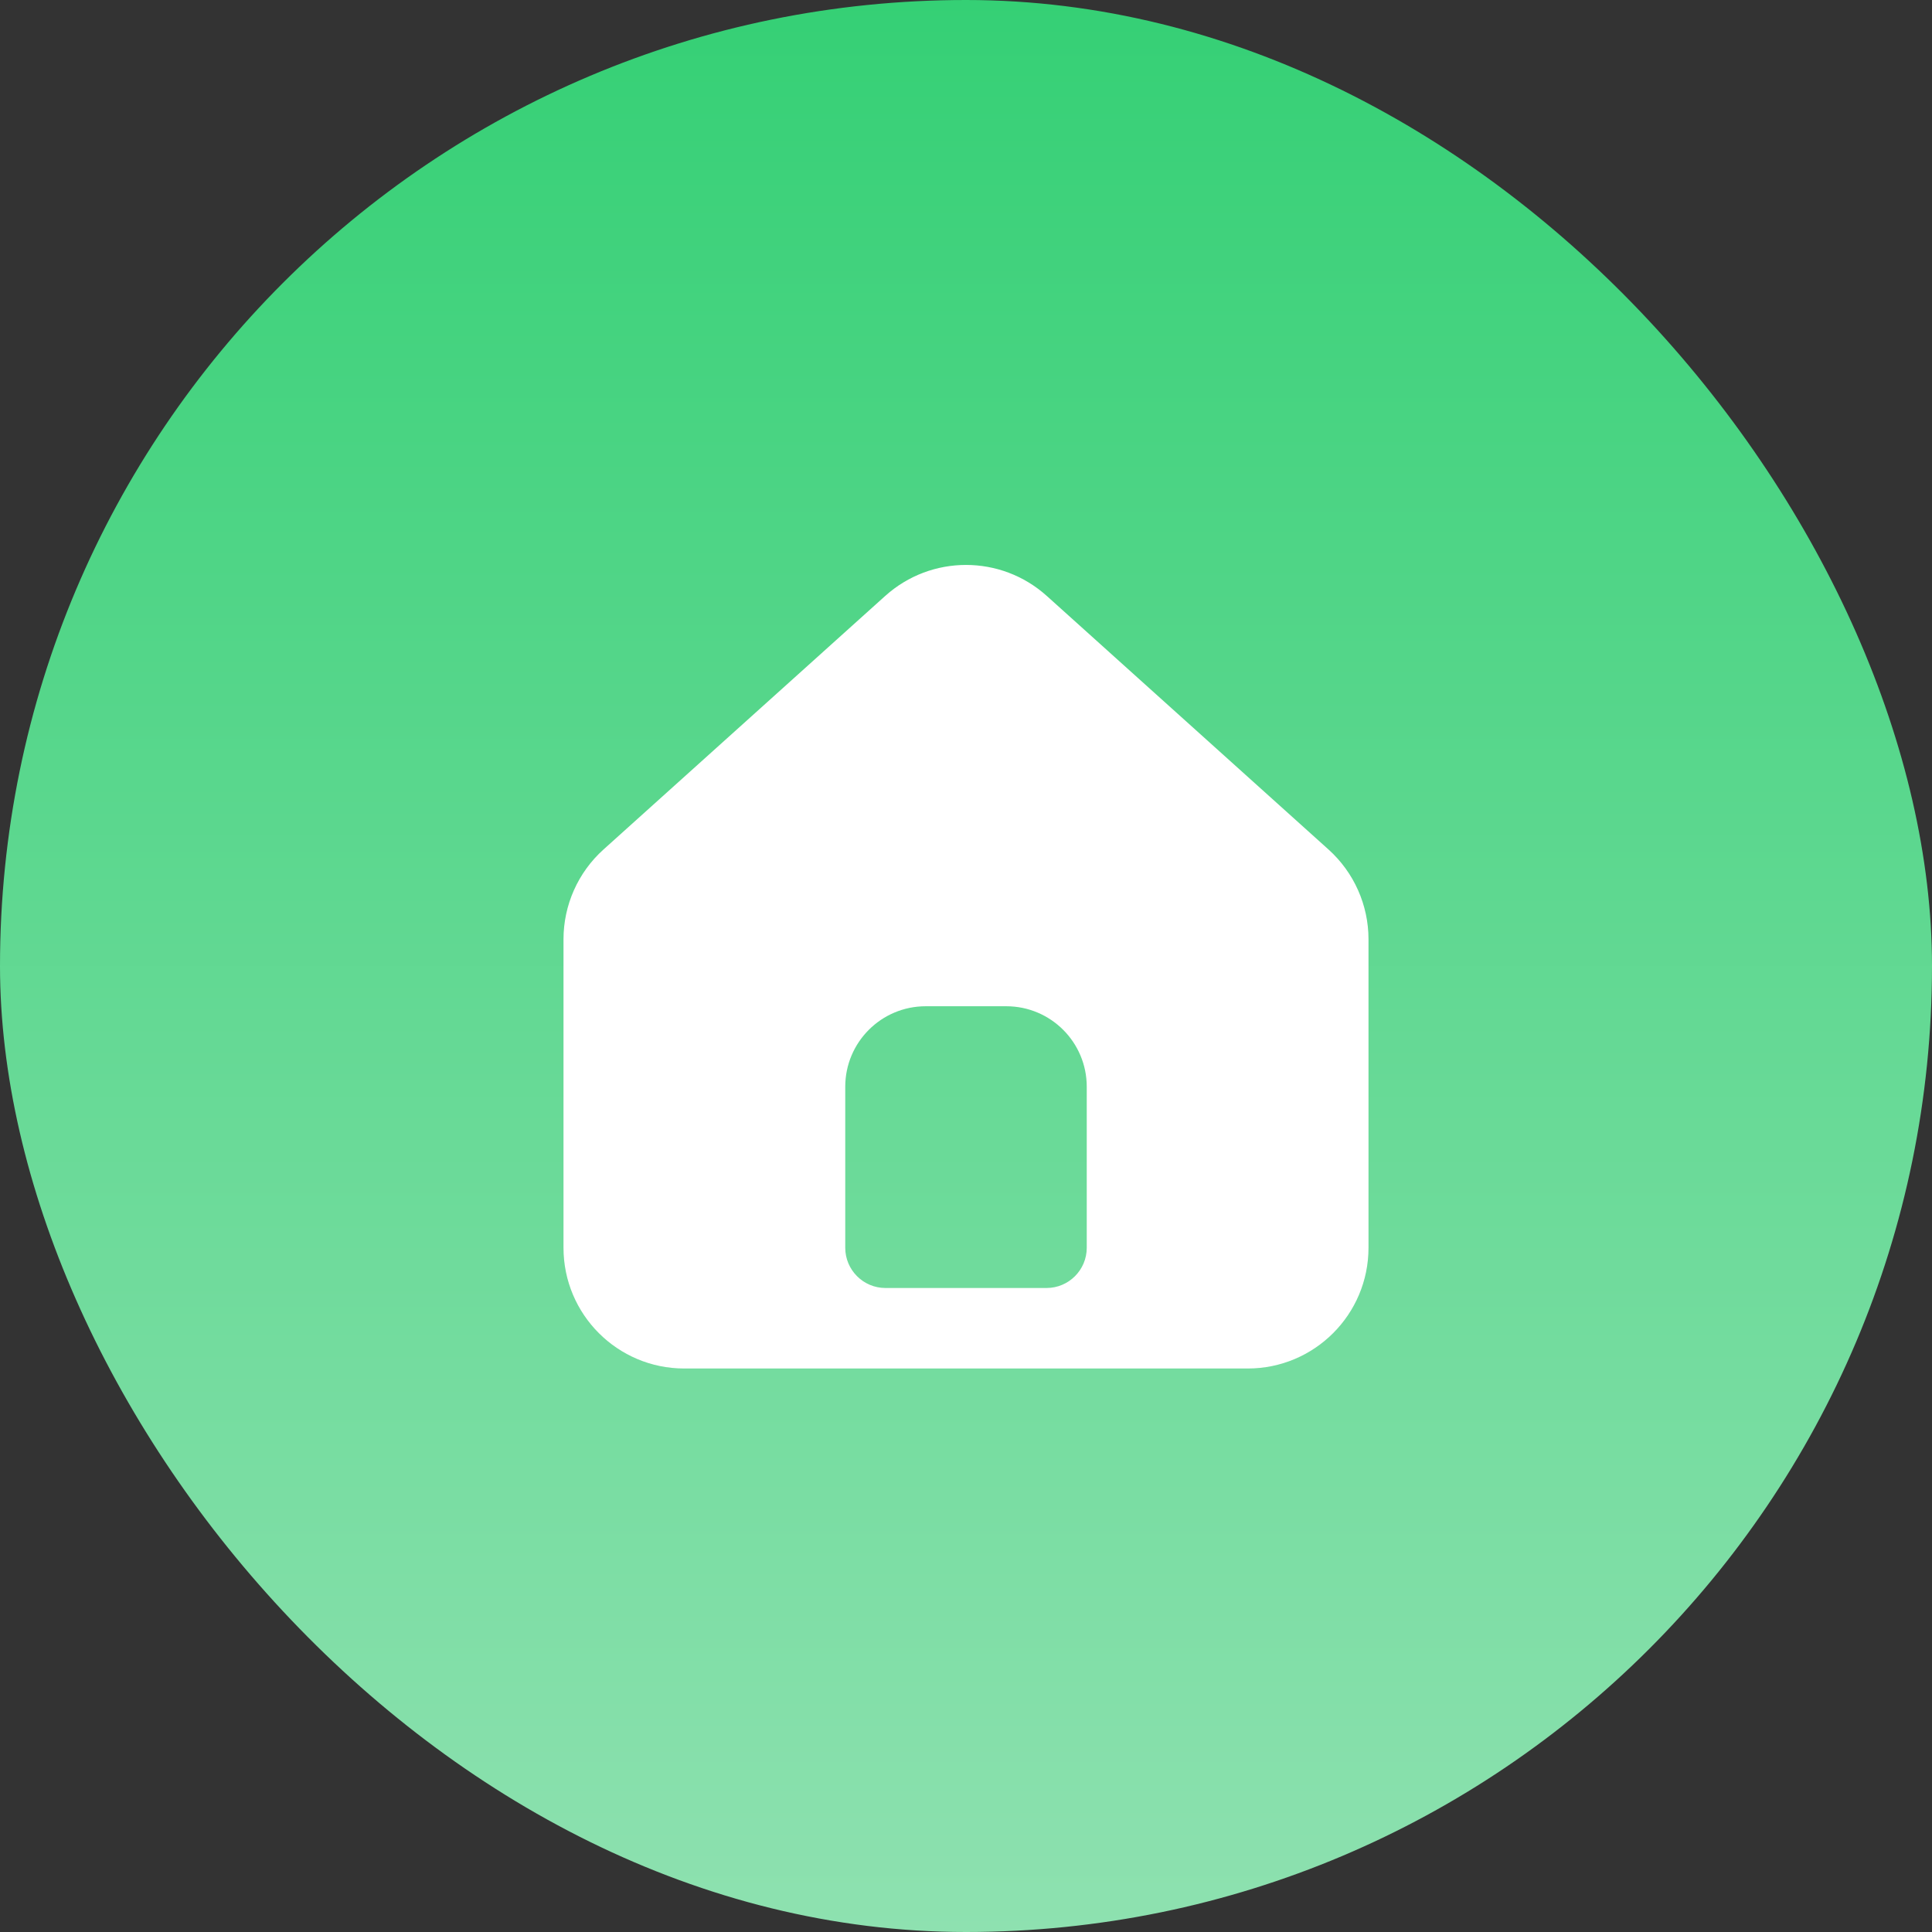
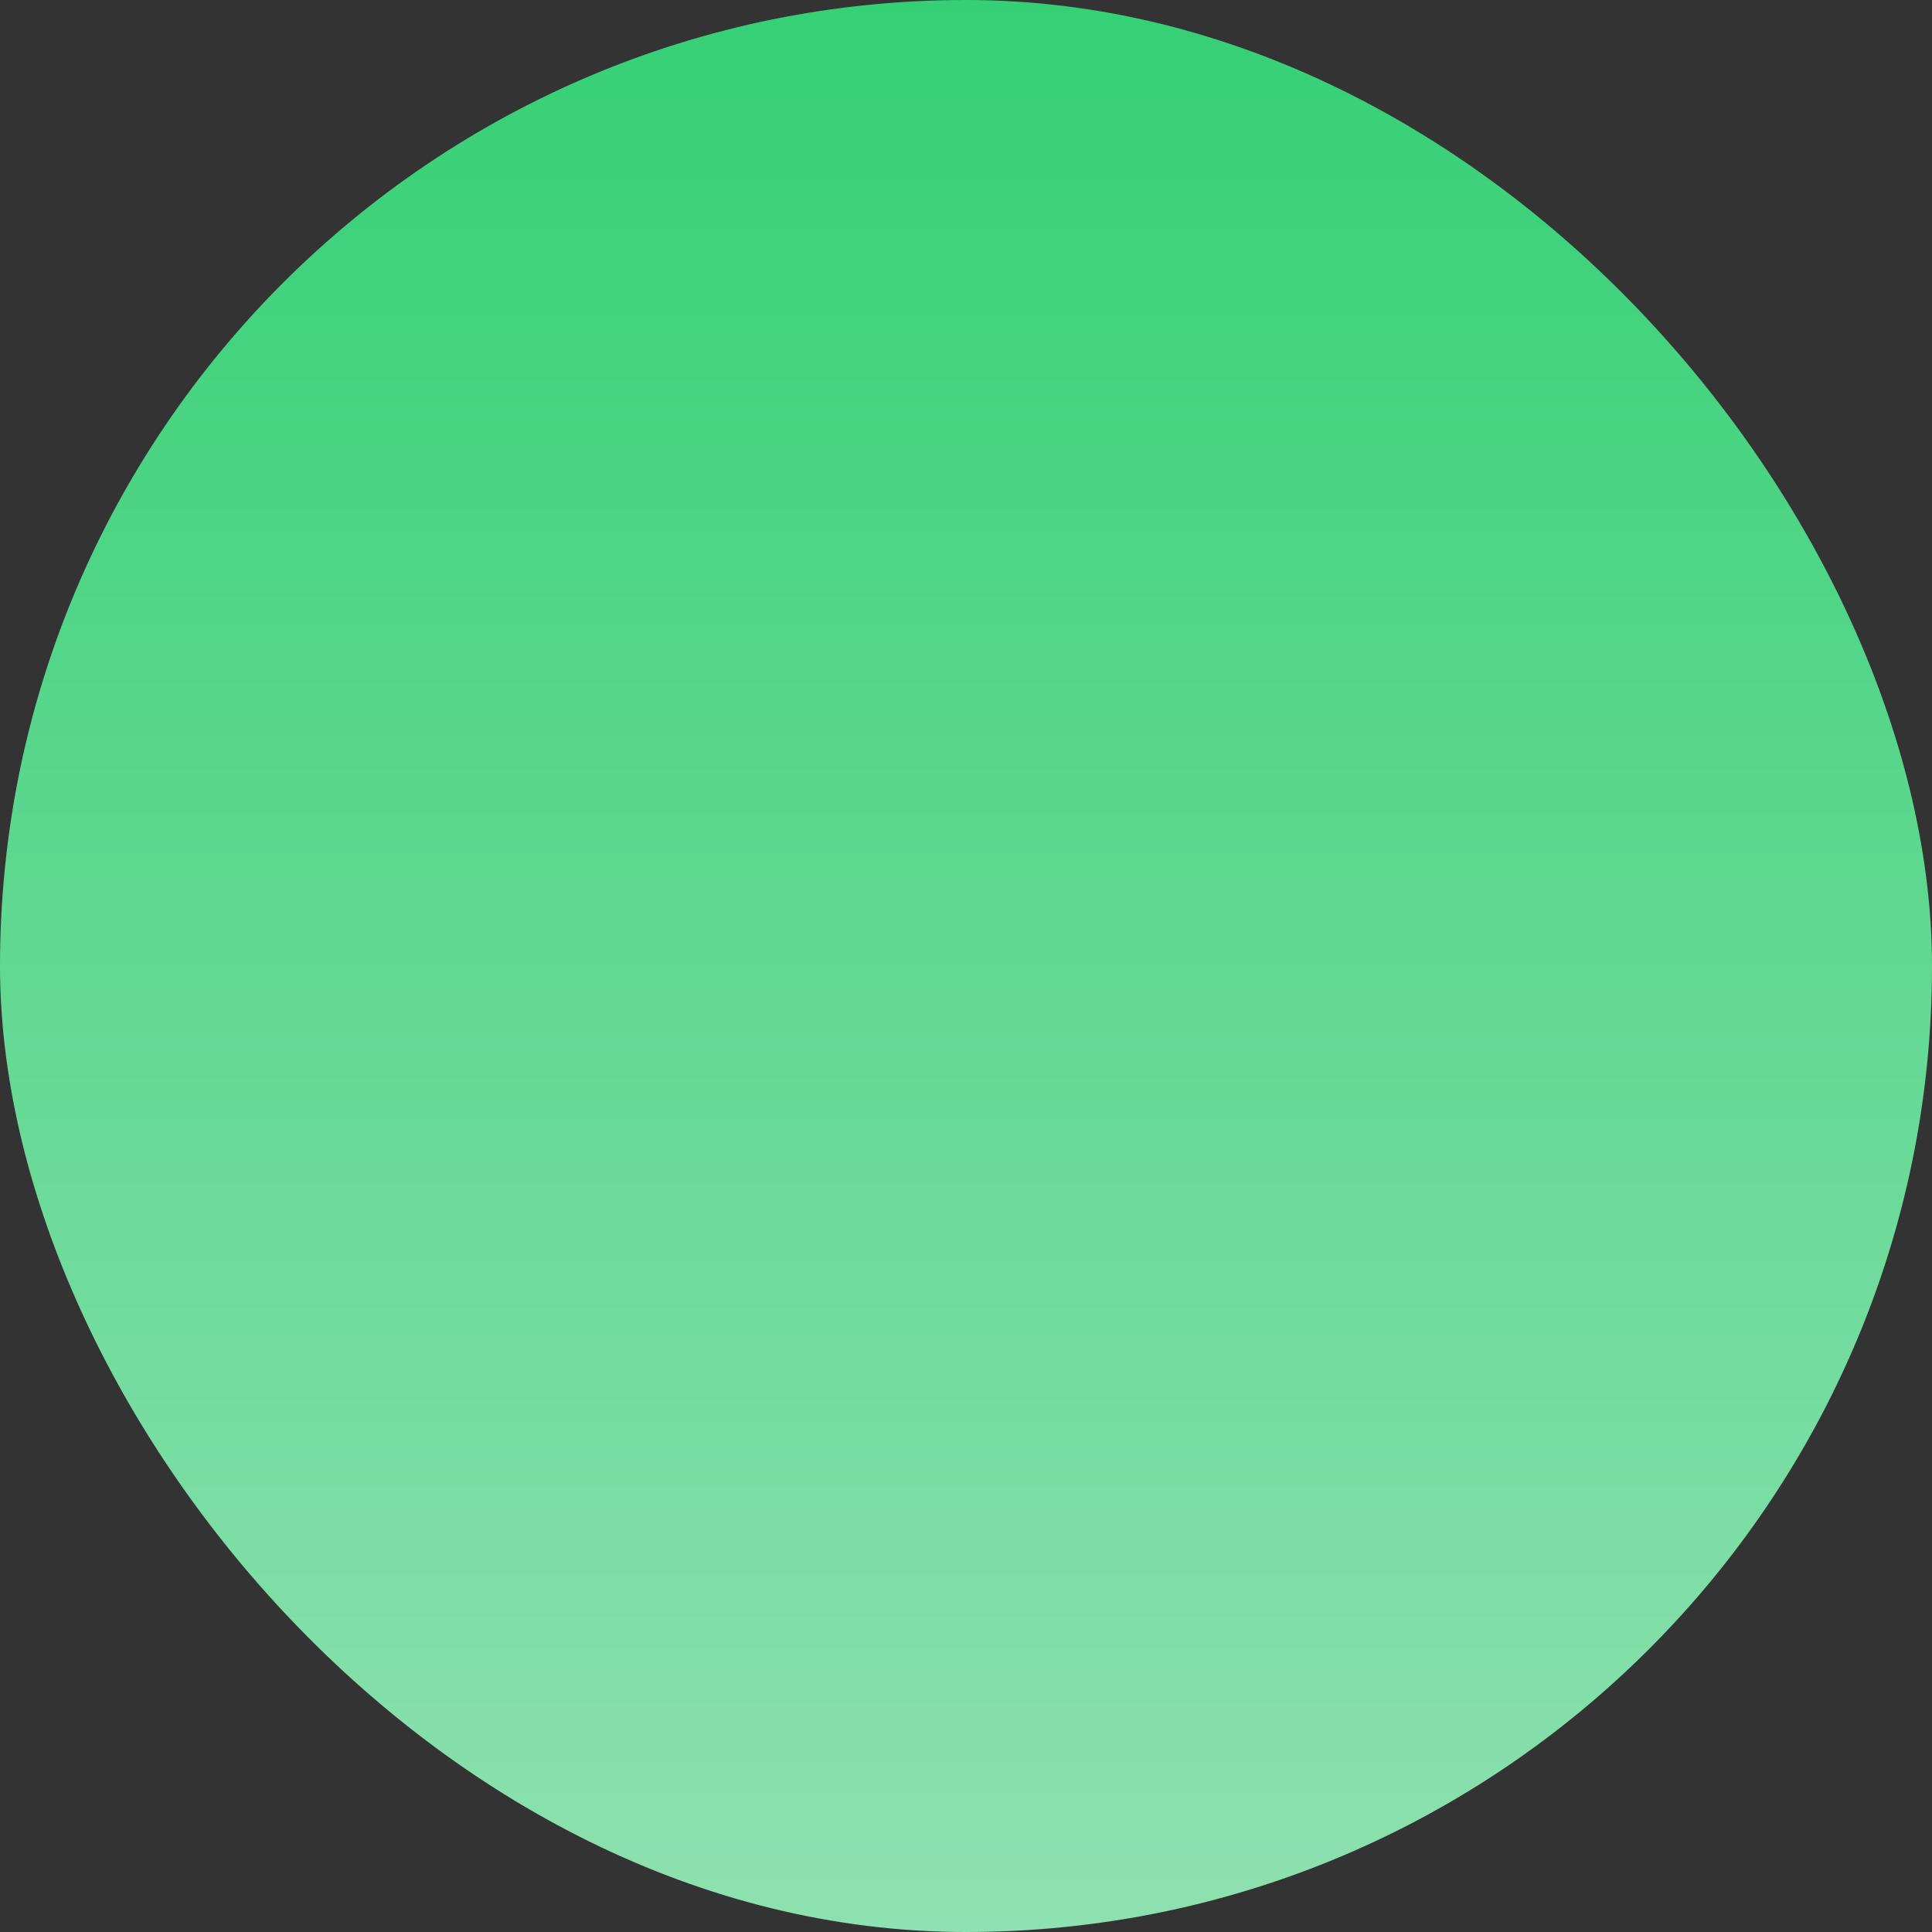
<svg xmlns="http://www.w3.org/2000/svg" width="48" height="48" viewBox="0 0 48 48" fill="none">
  <rect x="0" y="0" width="48" height="48" fill="#333333" stroke="none" />
  <rect width="48" height="48" rx="24" fill="url(#paint0_linear_174_2007)" />
-   <path fill-rule="evenodd" clip-rule="evenodd" d="M14.993 21.106C14.361 21.675 14 22.486 14 23.336V31C14 32.657 15.343 34 17 34H31C32.657 34 34 32.657 34 31V23.336C34 22.486 33.639 21.675 33.007 21.106L26.007 14.806C24.866 13.779 23.134 13.779 21.993 14.806L14.993 21.106ZM23 25C21.895 25 21 25.895 21 27V31C21 31.552 21.448 32 22 32H26C26.552 32 27 31.552 27 31V27C27 25.895 26.105 25 25 25H23Z" fill="white" />
  <defs>
    <linearGradient id="paint0_linear_174_2007" x1="24" y1="0" x2="24" y2="48" gradientUnits="userSpaceOnUse">
      <stop stop-color="#35D075" />
      <stop offset="1" stop-color="#8EE1B0" />
    </linearGradient>
  </defs>
</svg>